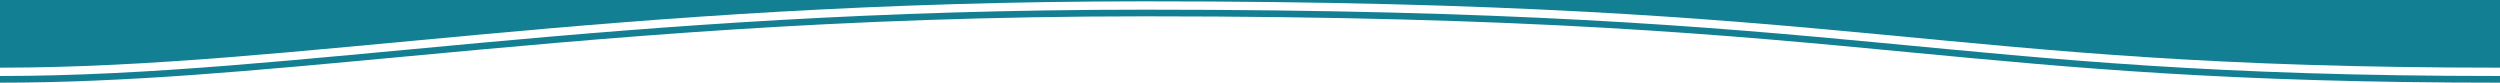
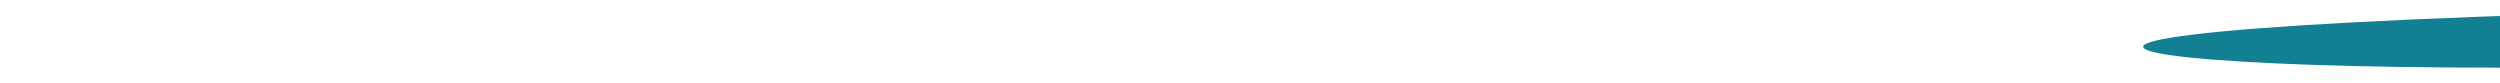
<svg xmlns="http://www.w3.org/2000/svg" version="1.1" id="Ebene_1" x="0px" y="0px" viewBox="0 0 1500 49.6" style="enable-background:new 0 0 1500 49.6;" xml:space="preserve">
  <style type="text/css">
	.st0{fill:#127F93;}
</style>
  <g>
-     <path class="st0" d="M687,5.8C362.2,5.8,177.8,45.6,0,45.6v4c75.8,0,152.4-7.2,241.1-15.5C362.7,22.8,500.5,9.8,687,9.8   c232.5,0,348.2,11,460.1,21.7c97.9,9.3,190.4,18.1,352.9,18.1v-4h0C1154.7,45.6,1126,5.8,687,5.8z" />
-     <path class="st0" d="M1500,40.6V0H0v40.6c177.8,0,362.2-39.8,687-39.8C1126,0.8,1154.7,40.6,1500,40.6z" />
+     <path class="st0" d="M1500,40.6V0v40.6c177.8,0,362.2-39.8,687-39.8C1126,0.8,1154.7,40.6,1500,40.6z" />
  </g>
</svg>